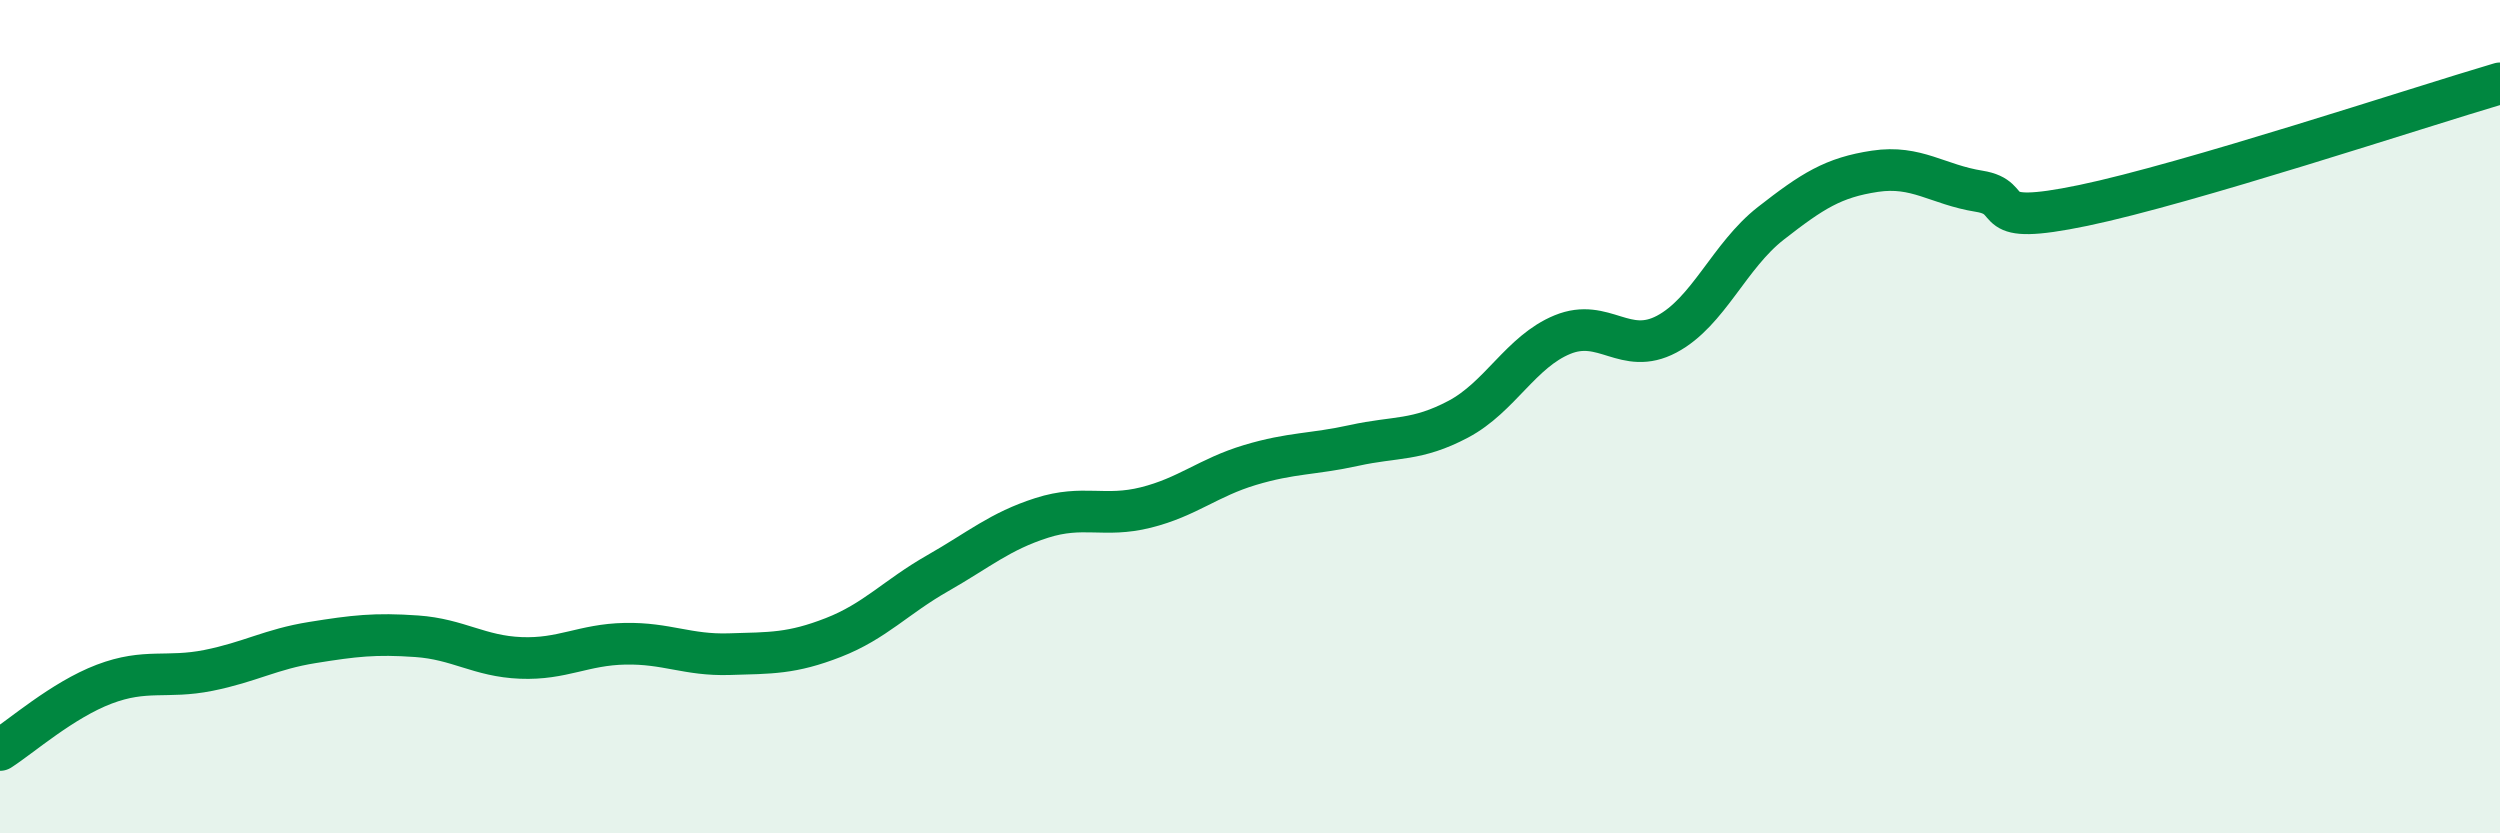
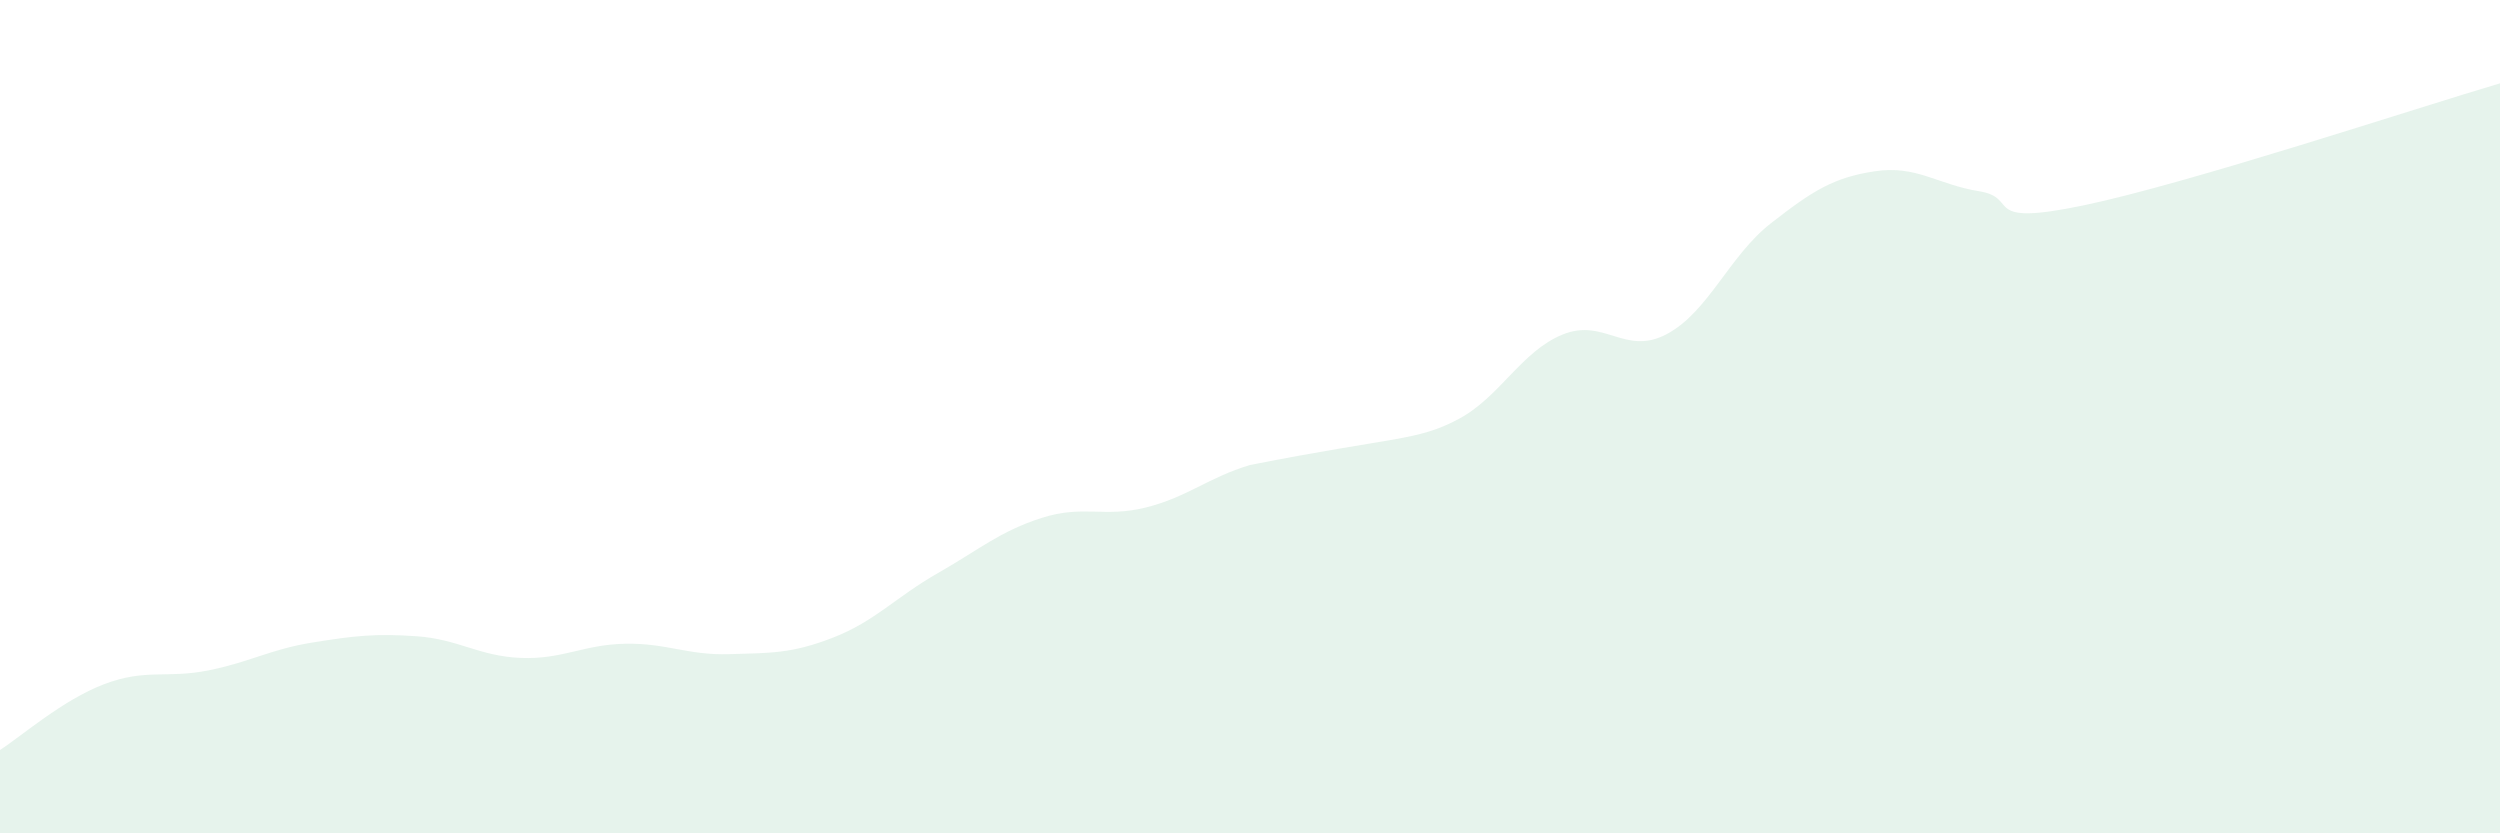
<svg xmlns="http://www.w3.org/2000/svg" width="60" height="20" viewBox="0 0 60 20">
-   <path d="M 0,18 C 0.5,17.68 1.5,16.8 2.5,16.42 C 3.5,16.04 4,16.29 5,16.09 C 6,15.89 6.5,15.58 7.5,15.42 C 8.5,15.26 9,15.2 10,15.27 C 11,15.34 11.5,15.75 12.5,15.79 C 13.5,15.83 14,15.47 15,15.45 C 16,15.43 16.5,15.73 17.5,15.7 C 18.5,15.67 19,15.69 20,15.3 C 21,14.91 21.5,14.33 22.5,13.76 C 23.5,13.19 24,12.75 25,12.43 C 26,12.11 26.5,12.43 27.5,12.18 C 28.5,11.93 29,11.46 30,11.16 C 31,10.86 31.5,10.91 32.5,10.69 C 33.5,10.47 34,10.59 35,10.06 C 36,9.53 36.5,8.44 37.5,8.03 C 38.5,7.62 39,8.55 40,8.02 C 41,7.49 41.5,6.14 42.5,5.36 C 43.5,4.58 44,4.26 45,4.11 C 46,3.96 46.5,4.43 47.5,4.59 C 48.5,4.75 47.5,5.45 50,4.93 C 52.5,4.41 58,2.59 60,2L60 20L0 20Z" fill="#008740" opacity="0.1" stroke-linecap="round" stroke-linejoin="round" />
-   <path d="M 0,18 C 0.5,17.68 1.5,16.8 2.5,16.42 C 3.5,16.04 4,16.29 5,16.09 C 6,15.89 6.5,15.58 7.5,15.42 C 8.5,15.26 9,15.2 10,15.27 C 11,15.34 11.5,15.75 12.5,15.79 C 13.5,15.83 14,15.47 15,15.45 C 16,15.43 16.5,15.73 17.5,15.7 C 18.5,15.67 19,15.69 20,15.3 C 21,14.91 21.5,14.33 22.5,13.76 C 23.5,13.19 24,12.75 25,12.43 C 26,12.11 26.5,12.43 27.5,12.18 C 28.5,11.93 29,11.46 30,11.16 C 31,10.86 31.5,10.91 32.5,10.69 C 33.5,10.47 34,10.59 35,10.06 C 36,9.53 36.5,8.44 37.5,8.03 C 38.5,7.62 39,8.55 40,8.02 C 41,7.49 41.5,6.14 42.5,5.36 C 43.5,4.58 44,4.26 45,4.11 C 46,3.96 46.5,4.43 47.5,4.59 C 48.5,4.75 47.5,5.45 50,4.93 C 52.5,4.41 58,2.59 60,2" stroke="#008740" stroke-width="1" fill="none" stroke-linecap="round" stroke-linejoin="round" />
+   <path d="M 0,18 C 0.5,17.68 1.5,16.8 2.5,16.42 C 3.5,16.04 4,16.29 5,16.09 C 6,15.89 6.5,15.58 7.5,15.42 C 8.5,15.26 9,15.2 10,15.27 C 11,15.34 11.5,15.75 12.5,15.79 C 13.5,15.83 14,15.47 15,15.45 C 16,15.43 16.5,15.73 17.5,15.7 C 18.5,15.67 19,15.69 20,15.3 C 21,14.91 21.5,14.33 22.5,13.76 C 23.5,13.19 24,12.75 25,12.43 C 26,12.11 26.5,12.43 27.5,12.18 C 28.5,11.93 29,11.46 30,11.16 C 33.5,10.47 34,10.59 35,10.06 C 36,9.53 36.5,8.44 37.5,8.03 C 38.5,7.62 39,8.55 40,8.02 C 41,7.49 41.5,6.14 42.5,5.36 C 43.5,4.58 44,4.26 45,4.11 C 46,3.96 46.5,4.43 47.5,4.59 C 48.5,4.75 47.5,5.45 50,4.93 C 52.5,4.41 58,2.59 60,2L60 20L0 20Z" fill="#008740" opacity="0.1" stroke-linecap="round" stroke-linejoin="round" />
</svg>